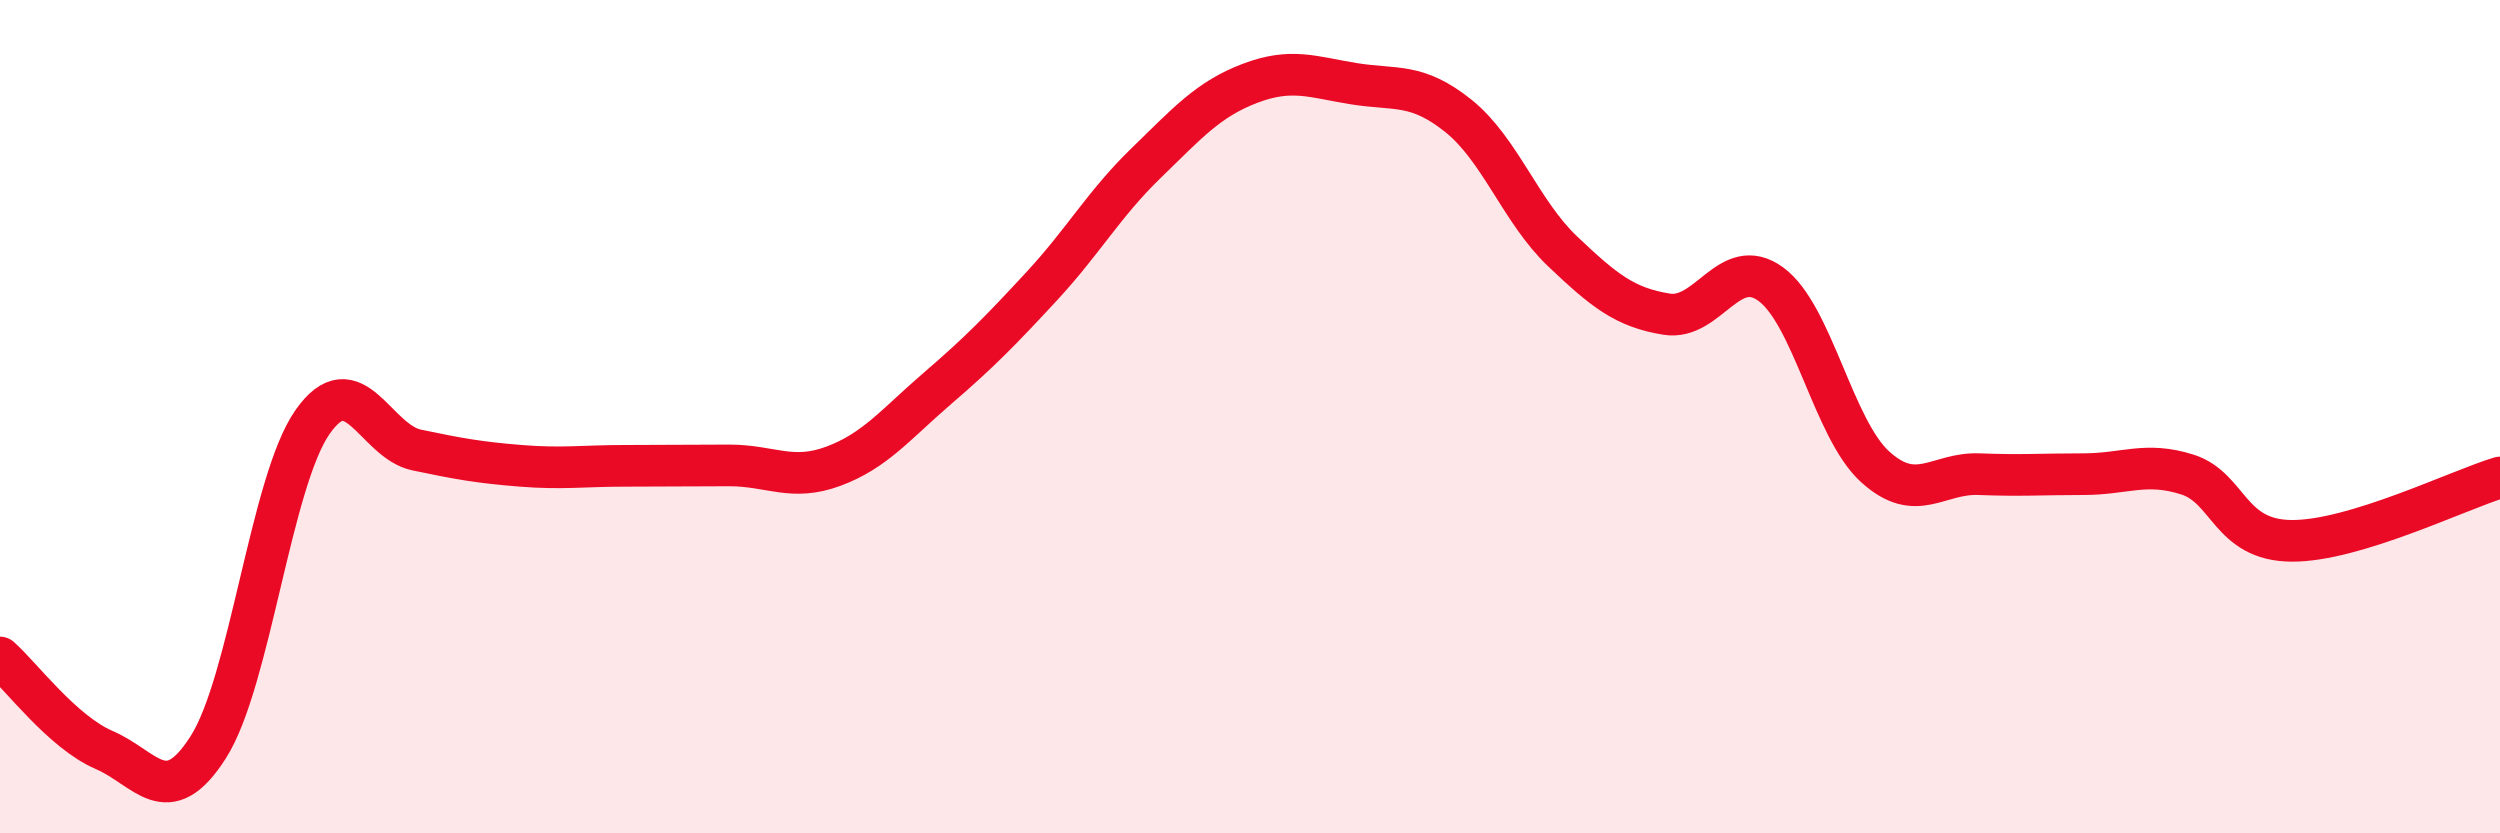
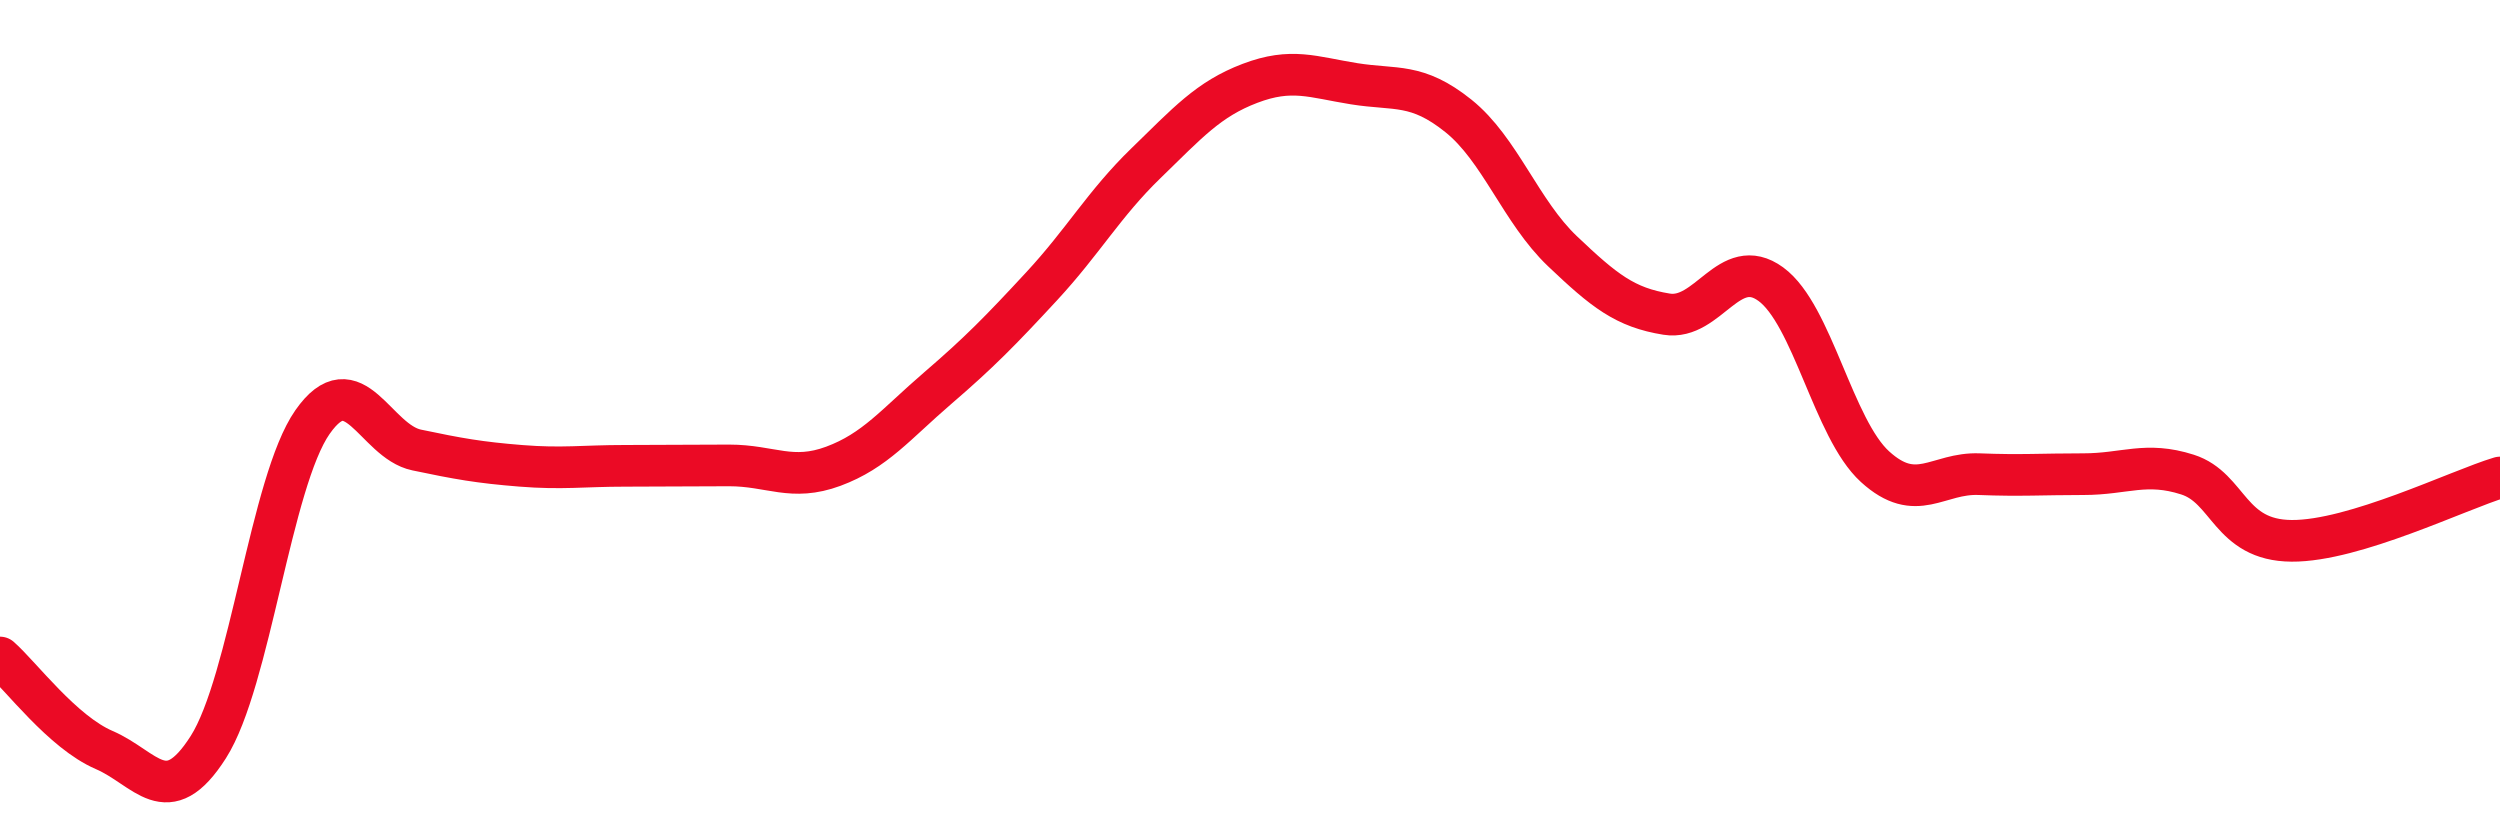
<svg xmlns="http://www.w3.org/2000/svg" width="60" height="20" viewBox="0 0 60 20">
-   <path d="M 0,15.78 C 0.5,16.22 1.5,17.57 2.5,18 C 3.5,18.43 4,19.5 5,17.93 C 6,16.36 6.5,11.56 7.5,10.13 C 8.5,8.7 9,10.59 10,10.8 C 11,11.01 11.5,11.1 12.5,11.18 C 13.5,11.26 14,11.18 15,11.18 C 16,11.18 16.5,11.17 17.5,11.17 C 18.5,11.17 19,11.56 20,11.19 C 21,10.82 21.5,10.18 22.5,9.32 C 23.5,8.46 24,7.95 25,6.87 C 26,5.79 26.5,4.89 27.5,3.92 C 28.5,2.95 29,2.38 30,2 C 31,1.62 31.5,1.85 32.5,2.01 C 33.5,2.17 34,1.98 35,2.78 C 36,3.58 36.5,5.08 37.5,6.03 C 38.5,6.98 39,7.38 40,7.54 C 41,7.7 41.5,6.09 42.5,6.82 C 43.5,7.55 44,10.29 45,11.2 C 46,12.11 46.5,11.34 47.5,11.38 C 48.5,11.42 49,11.38 50,11.38 C 51,11.38 51.5,11.07 52.5,11.39 C 53.5,11.71 53.5,12.97 55,12.98 C 56.5,12.99 59,11.76 60,11.46L60 20L0 20Z" fill="#EB0A25" opacity="0.1" stroke-linecap="round" stroke-linejoin="round" />
  <path d="M 0,15.78 C 0.5,16.22 1.5,17.57 2.5,18 C 3.5,18.43 4,19.5 5,17.93 C 6,16.36 6.5,11.56 7.5,10.13 C 8.5,8.7 9,10.59 10,10.8 C 11,11.01 11.5,11.1 12.5,11.18 C 13.5,11.26 14,11.18 15,11.18 C 16,11.18 16.5,11.17 17.5,11.17 C 18.5,11.17 19,11.56 20,11.19 C 21,10.82 21.5,10.18 22.5,9.32 C 23.5,8.46 24,7.95 25,6.87 C 26,5.79 26.5,4.89 27.5,3.92 C 28.5,2.95 29,2.38 30,2 C 31,1.62 31.5,1.85 32.5,2.01 C 33.5,2.17 34,1.98 35,2.78 C 36,3.58 36.5,5.08 37.5,6.03 C 38.5,6.98 39,7.38 40,7.54 C 41,7.7 41.5,6.09 42.5,6.82 C 43.5,7.55 44,10.29 45,11.2 C 46,12.11 46.5,11.34 47.5,11.38 C 48.5,11.42 49,11.38 50,11.38 C 51,11.38 51.5,11.07 52.5,11.39 C 53.5,11.71 53.5,12.97 55,12.98 C 56.5,12.99 59,11.76 60,11.46" stroke="#EB0A25" stroke-width="1" fill="none" stroke-linecap="round" stroke-linejoin="round" />
</svg>